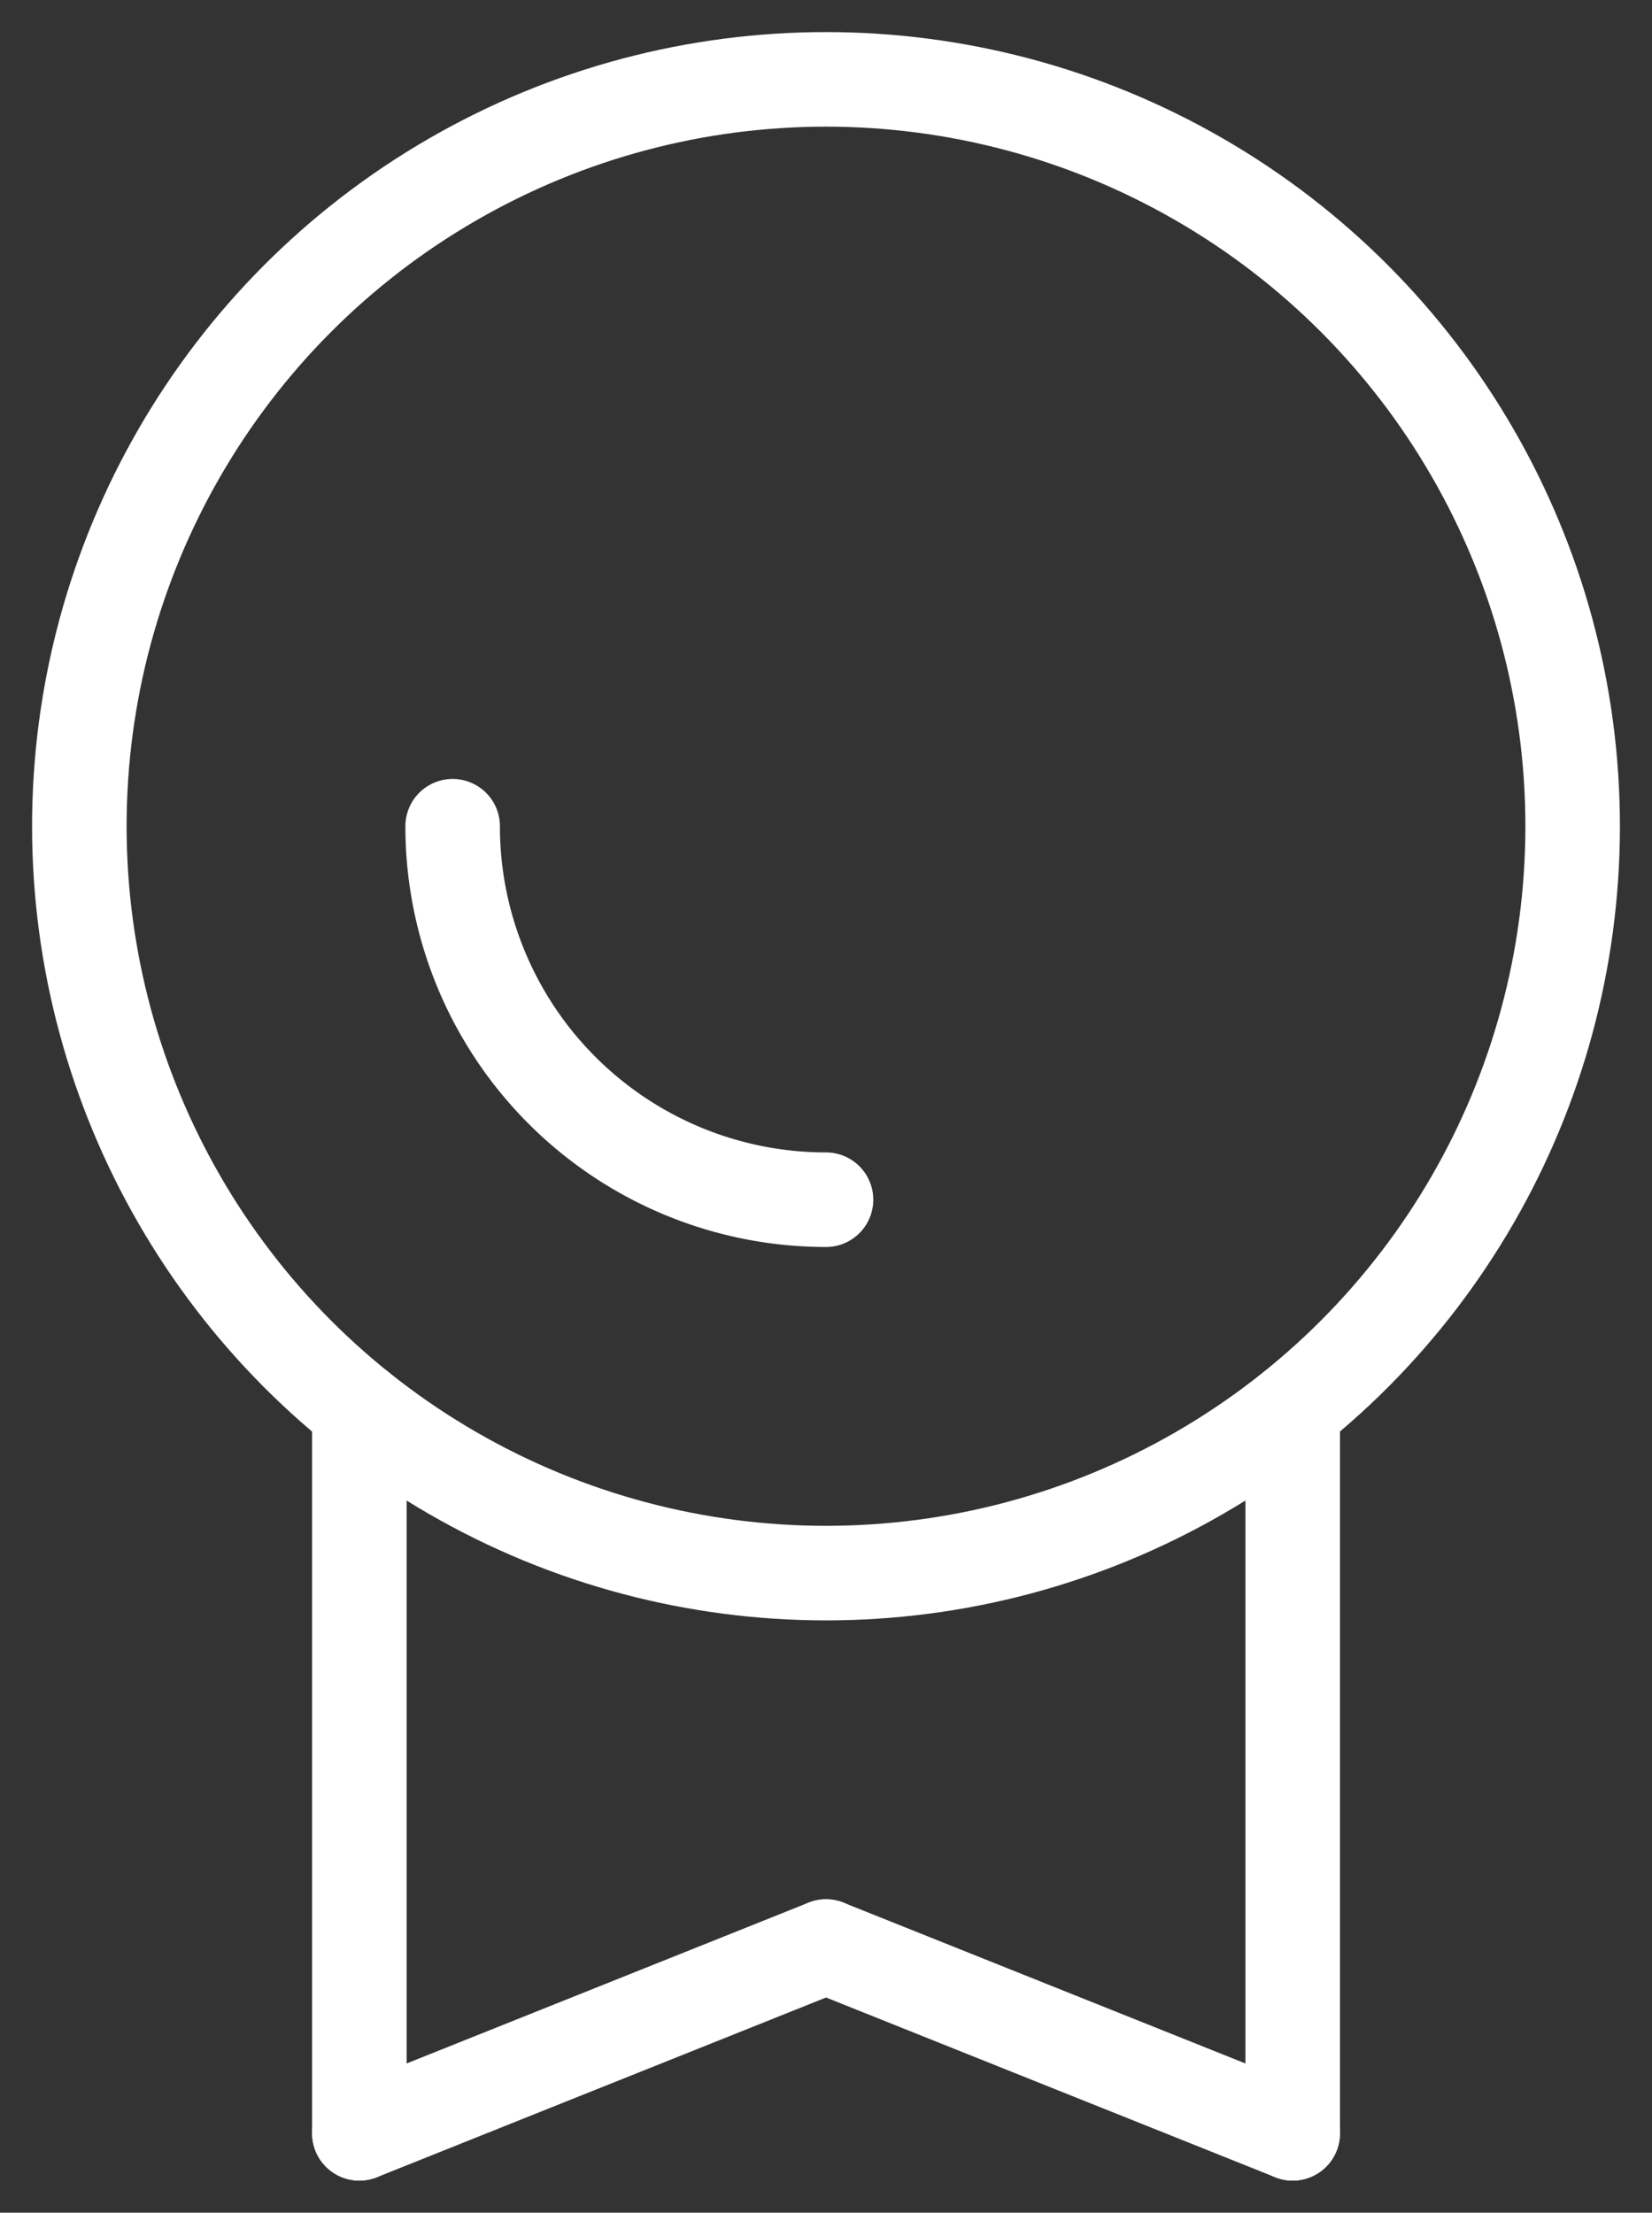
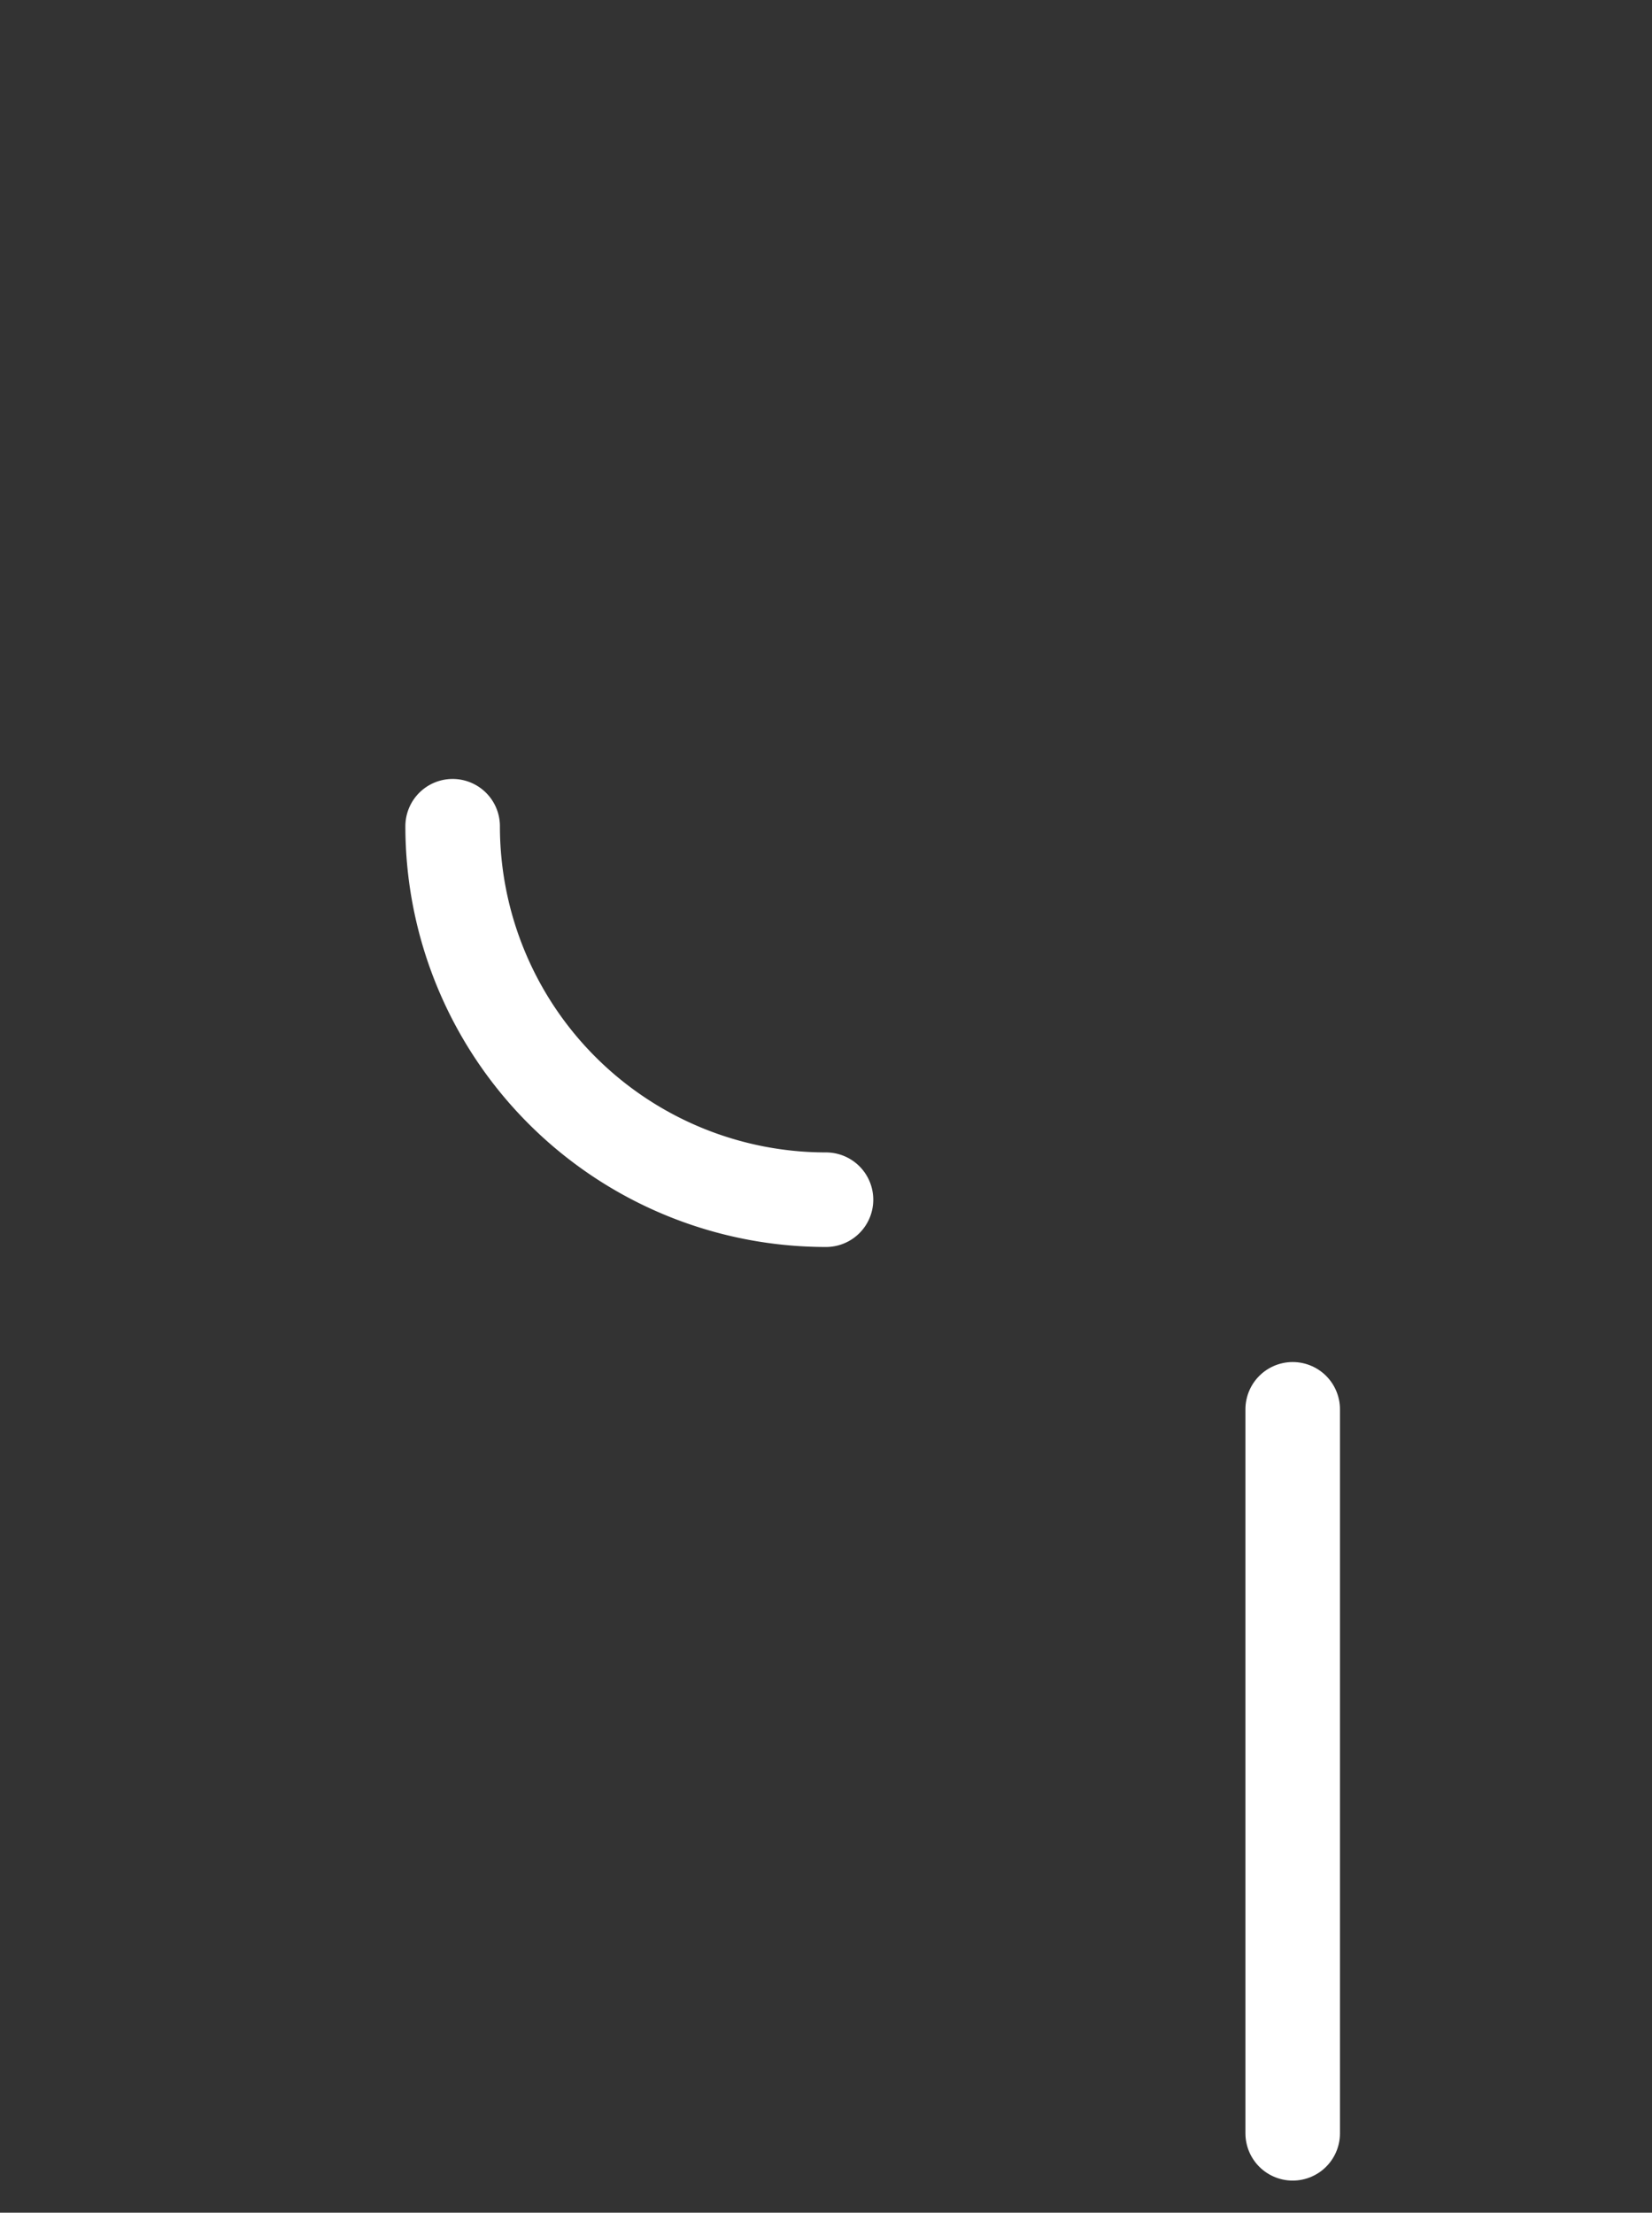
<svg xmlns="http://www.w3.org/2000/svg" id="Groupe_60" data-name="Groupe 60" width="26.212" height="35.098" viewBox="0 0 26.212 35.098">
  <rect x="0" y="0" width="26.212" height="35.098" fill="#333333" stroke="none" />
  <defs>
    <clipPath id="clip-path">
      <rect id="Rectangle_27" data-name="Rectangle 27" width="26.212" height="35.098" fill="none" stroke="#fff" stroke-width="1.5" />
    </clipPath>
  </defs>
  <g id="Groupe_54" data-name="Groupe 54" clip-path="url(#clip-path)">
-     <line id="Ligne_69" data-name="Ligne 69" y1="11.485" transform="translate(5.702 22.354)" fill="none" stroke="#fff" stroke-linecap="round" stroke-miterlimit="10" stroke-width="1.5" />
    <line id="Ligne_70" data-name="Ligne 70" y1="11.484" transform="translate(20.511 22.355)" fill="none" stroke="#fff" stroke-linecap="round" stroke-miterlimit="10" stroke-width="1.5" />
-     <line id="Ligne_71" data-name="Ligne 71" x1="7.405" y2="2.962" transform="translate(5.702 30.877)" fill="none" stroke="#fff" stroke-linecap="round" stroke-miterlimit="10" stroke-width="1.5" />
-     <line id="Ligne_72" data-name="Ligne 72" x1="7.405" y1="2.962" transform="translate(13.106 30.877)" fill="none" stroke="#fff" stroke-linecap="round" stroke-miterlimit="10" stroke-width="1.5" />
-     <circle id="Ellipse_1" data-name="Ellipse 1" cx="11.847" cy="11.847" r="11.847" transform="translate(1.259 1.259)" fill="none" stroke="#fff" stroke-linecap="round" stroke-miterlimit="10" stroke-width="1.5" />
    <path id="Tracé_419" data-name="Tracé 419" d="M30.174,50.174A5.924,5.924,0,0,1,24.25,44.25" transform="translate(-17.068 -31.144)" fill="none" stroke="#fff" stroke-linecap="round" stroke-miterlimit="10" stroke-width="1.5" />
  </g>
</svg>